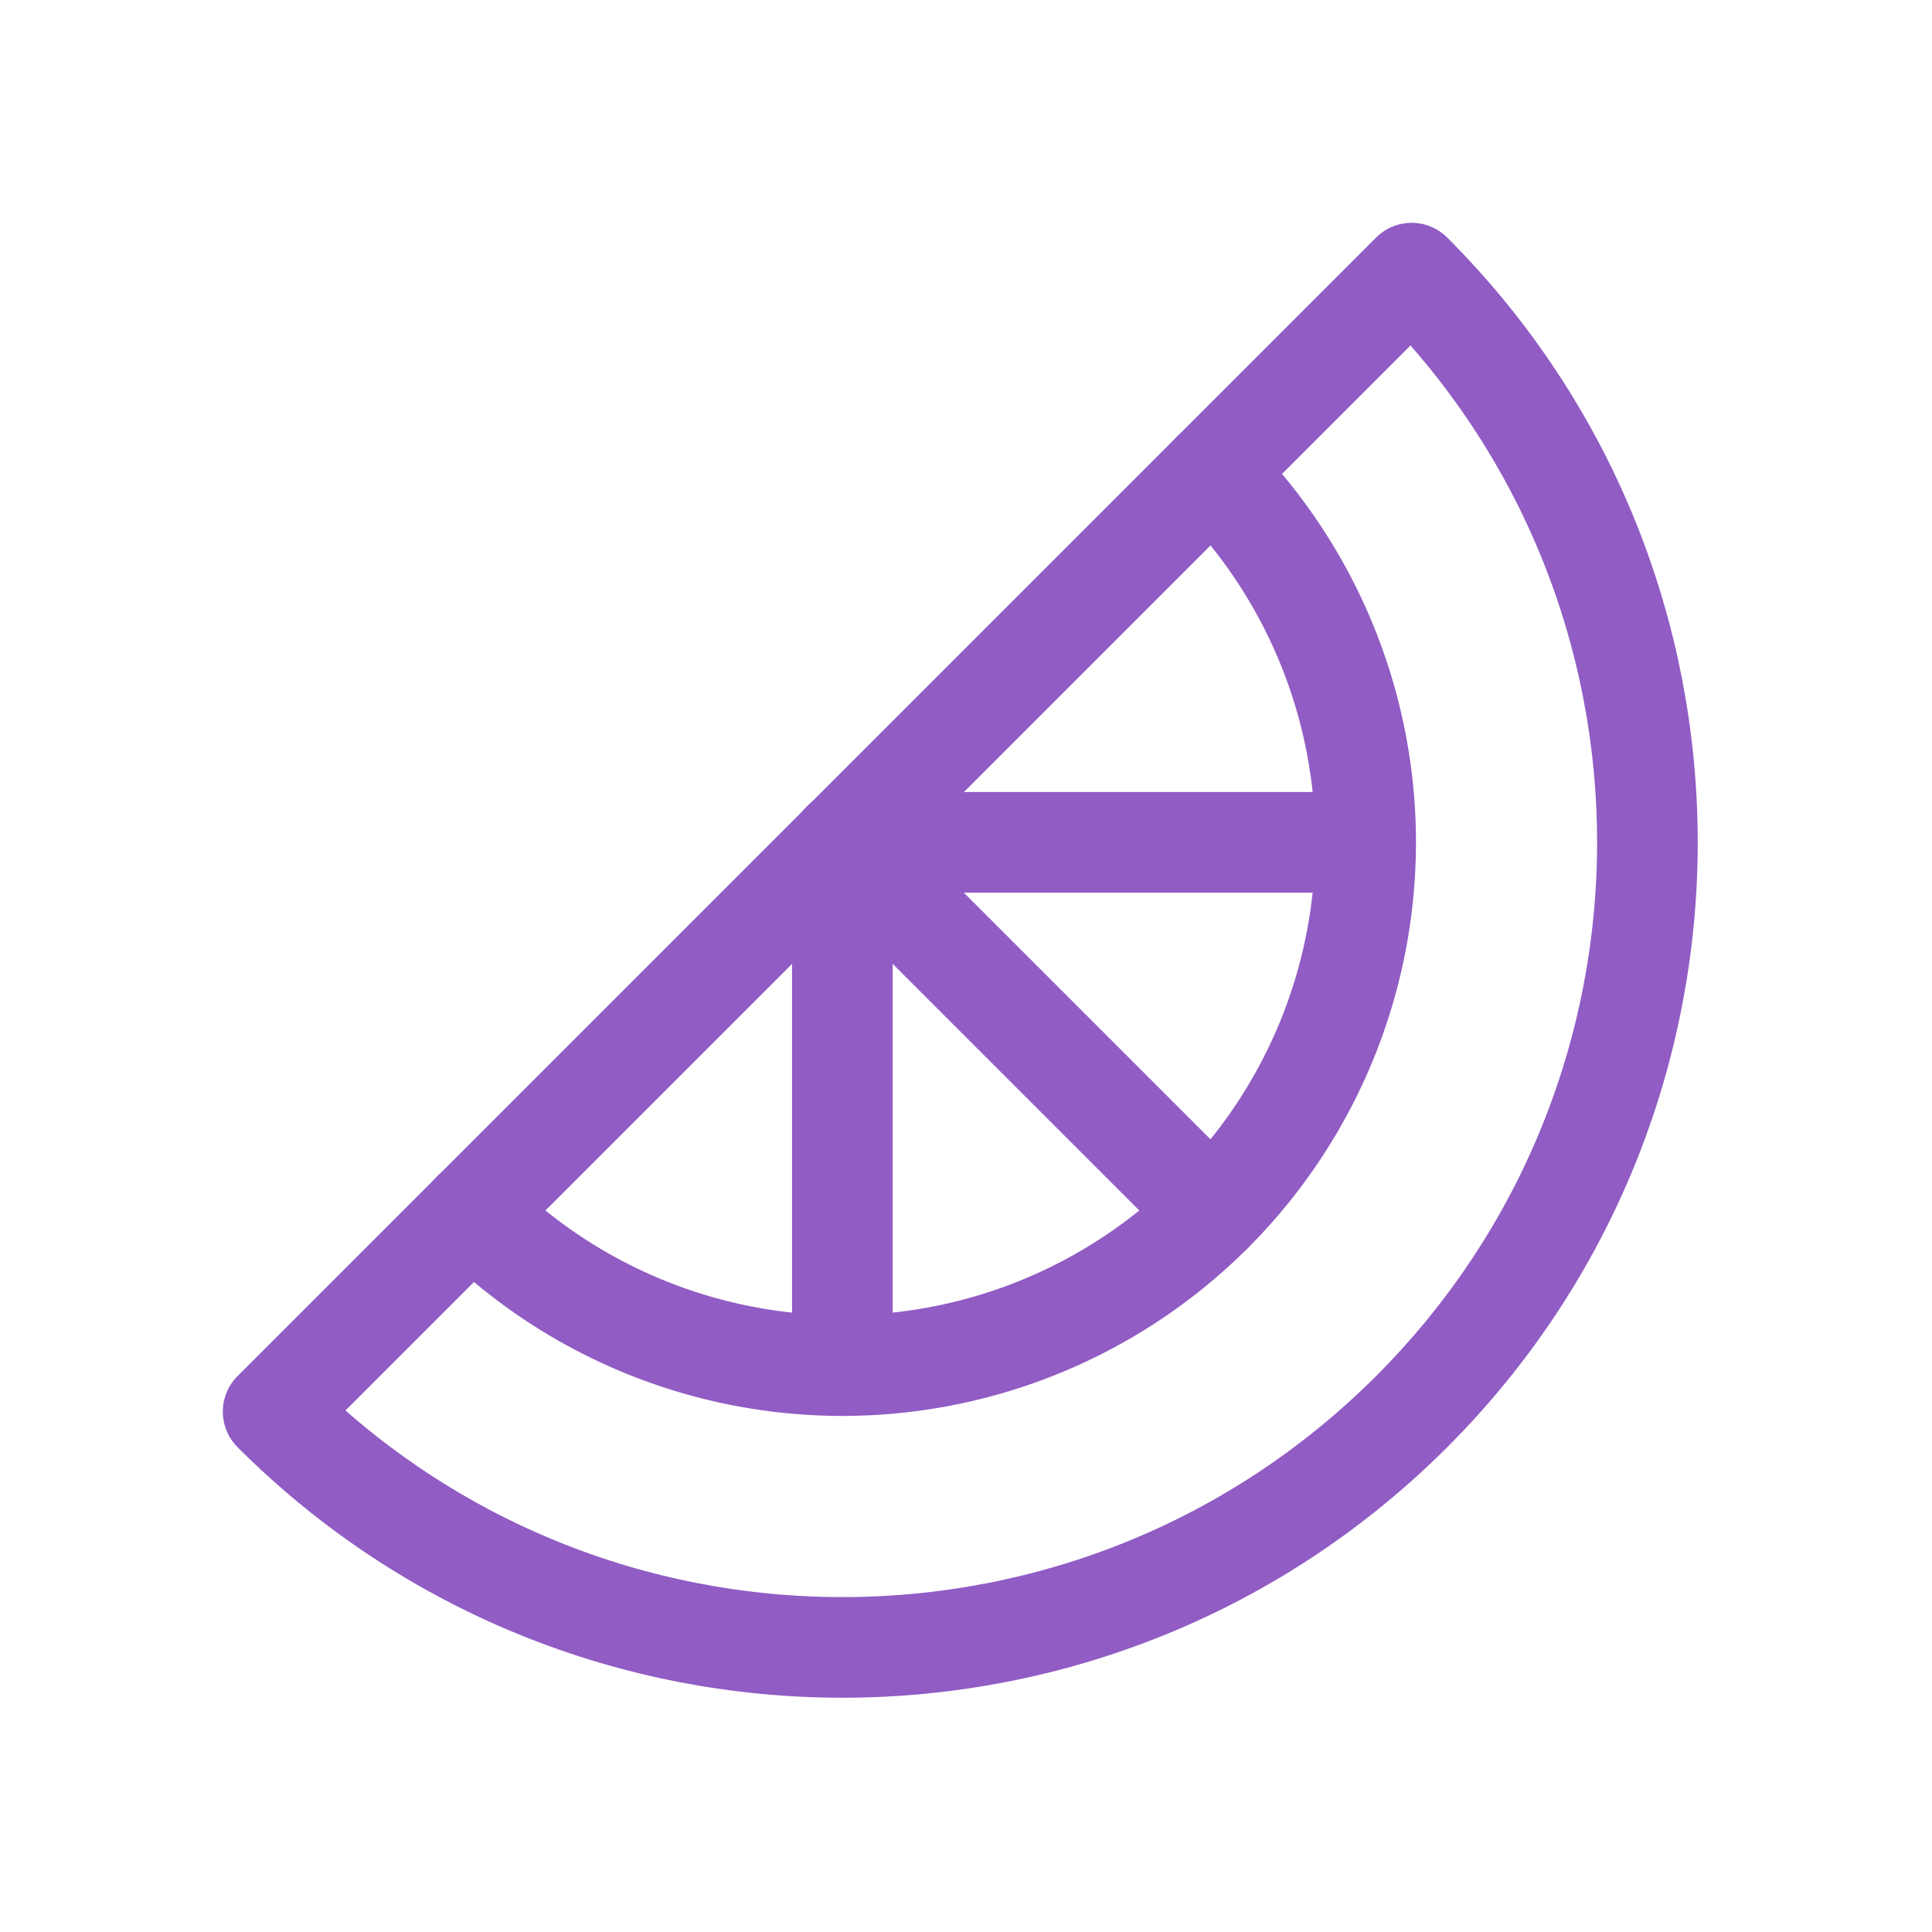
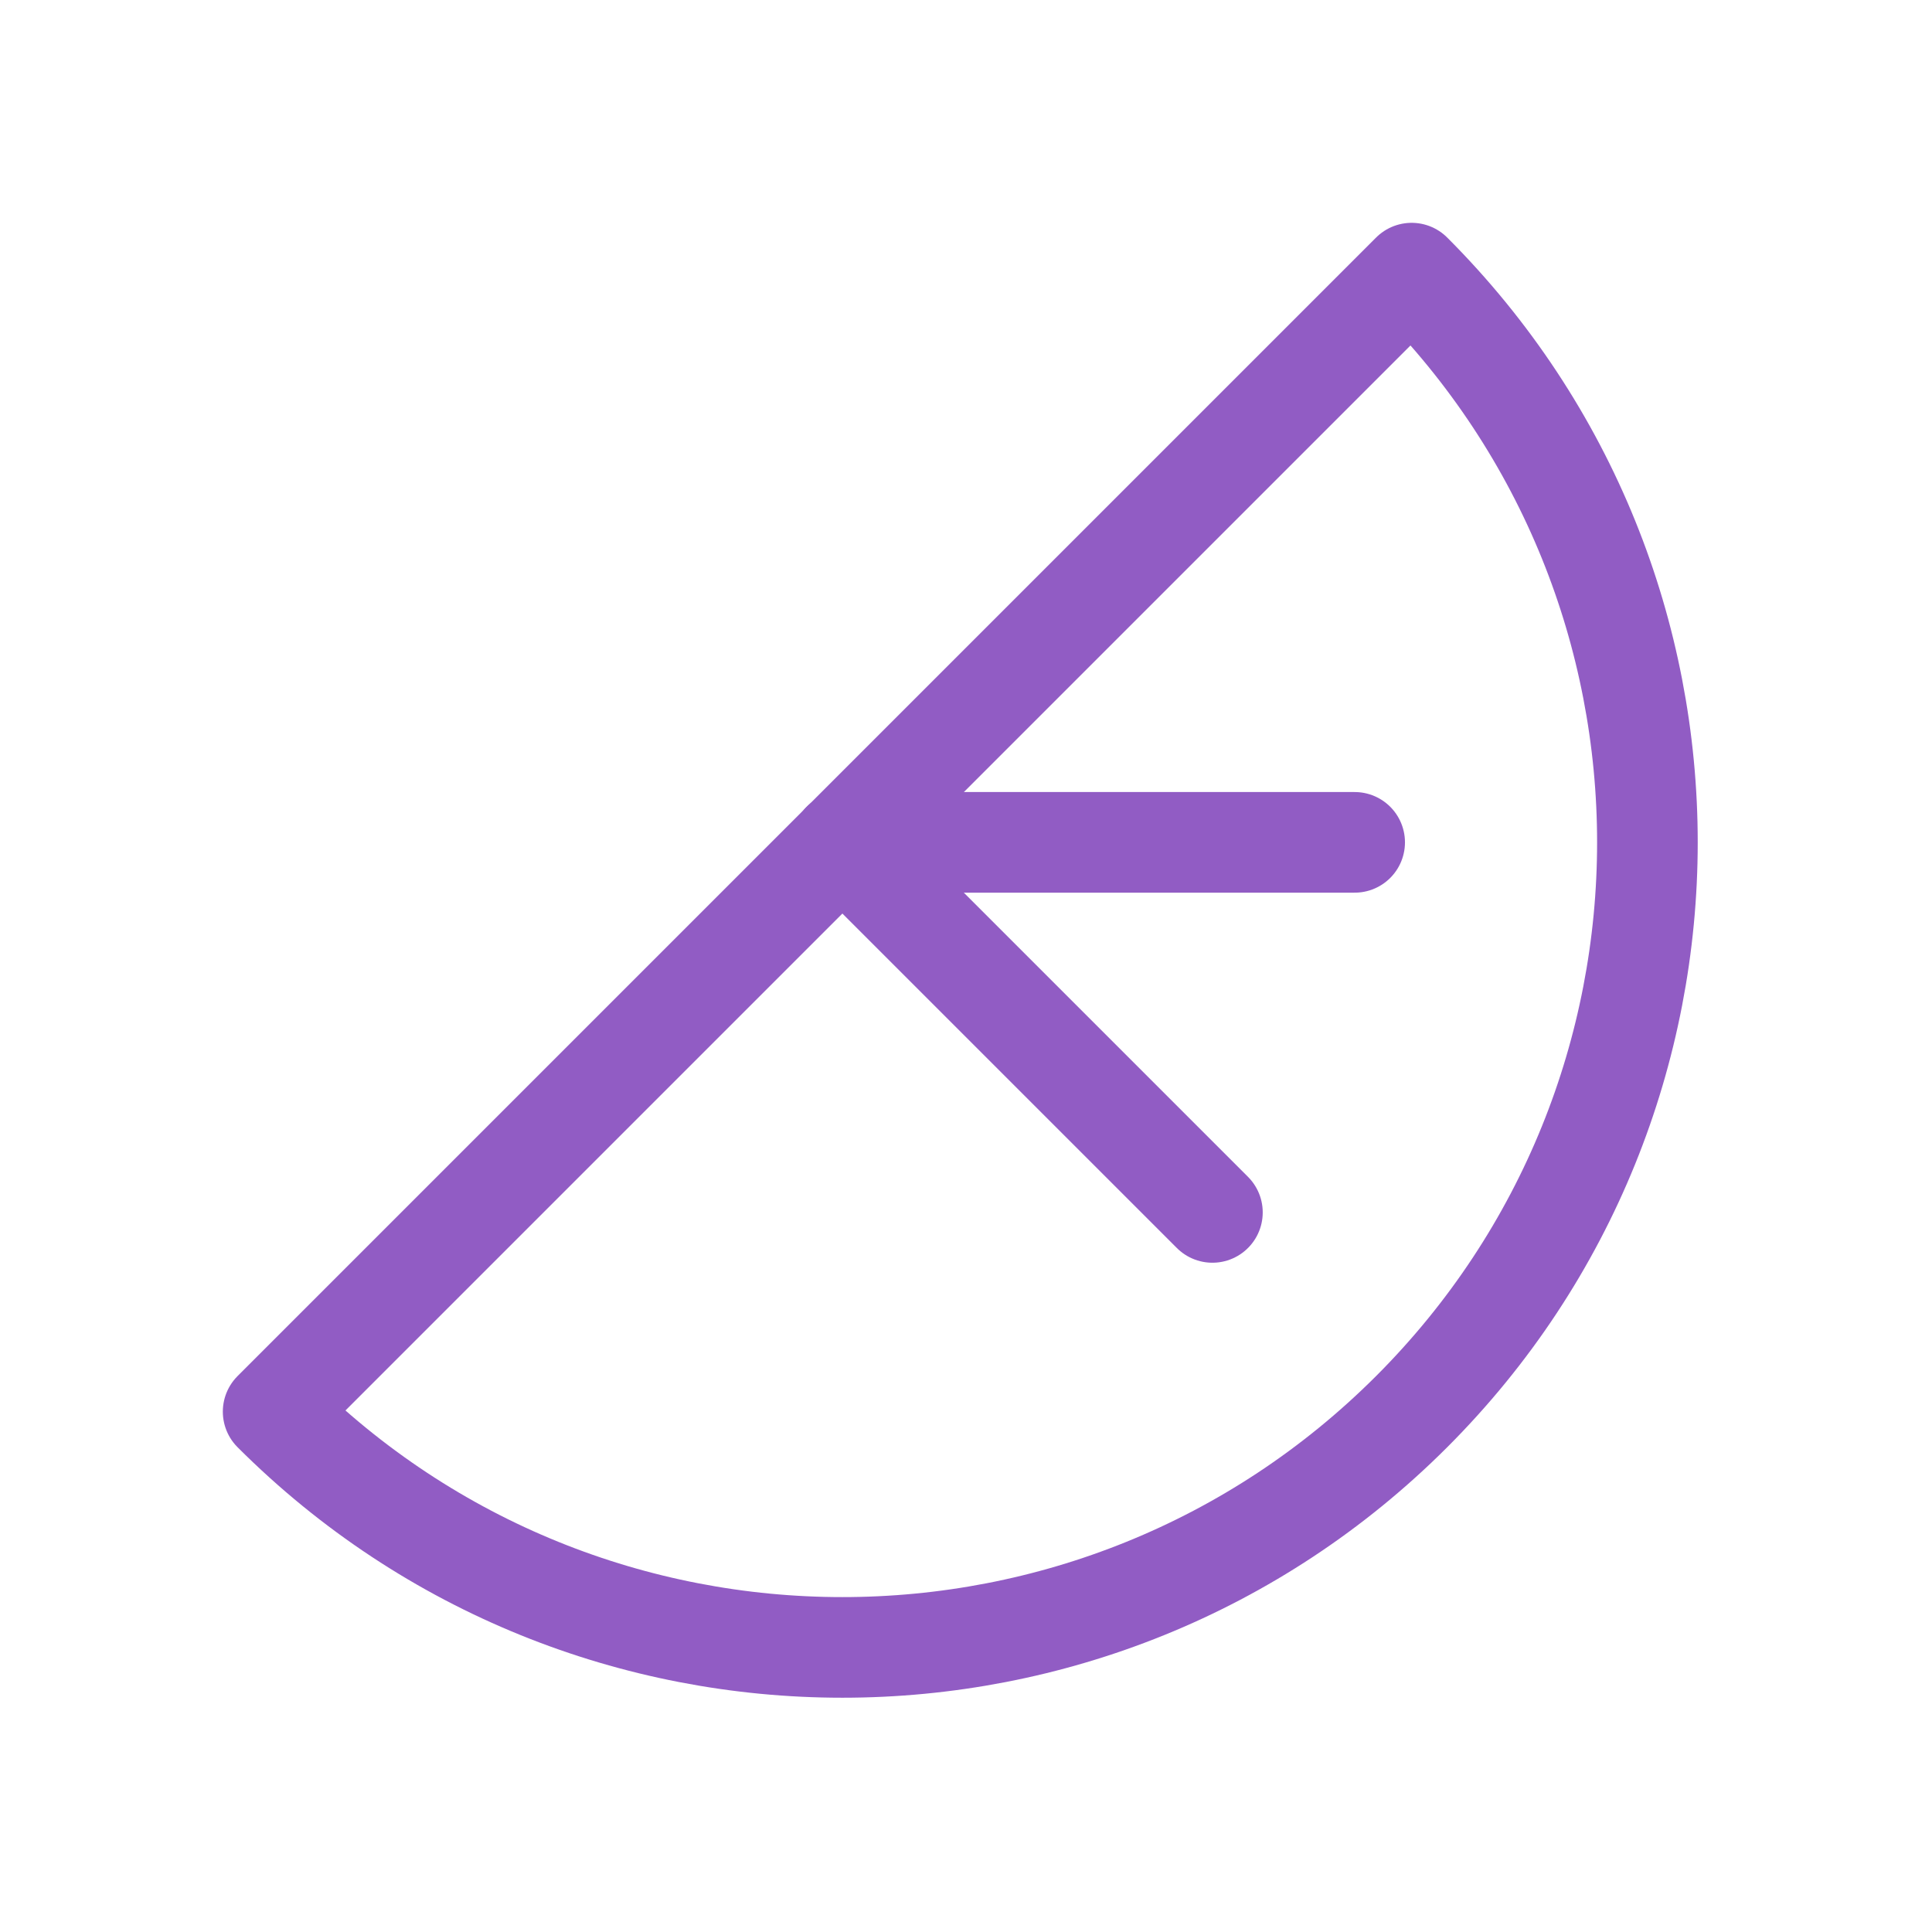
<svg xmlns="http://www.w3.org/2000/svg" width="24" height="24" viewBox="0 0 24 24" fill="none" stroke="#915CC4" stroke-width="1.25" stroke-linecap="round" stroke-linejoin="round">
  <path d="M17.536 3.393c3.905 3.906 3.905 10.237 0 14.143c-3.906 3.905 -10.237 3.905 -14.143 0l14.143 -14.143" />
-   <path d="M5.868 15.06a6.5 6.5 0 0 0 9.193 -9.192" />
  <path d="M10.464 10.464l4.597 4.597" />
-   <path d="M10.464 10.464v6.364" />
  <path d="M10.464 10.464h6.364" />
</svg>